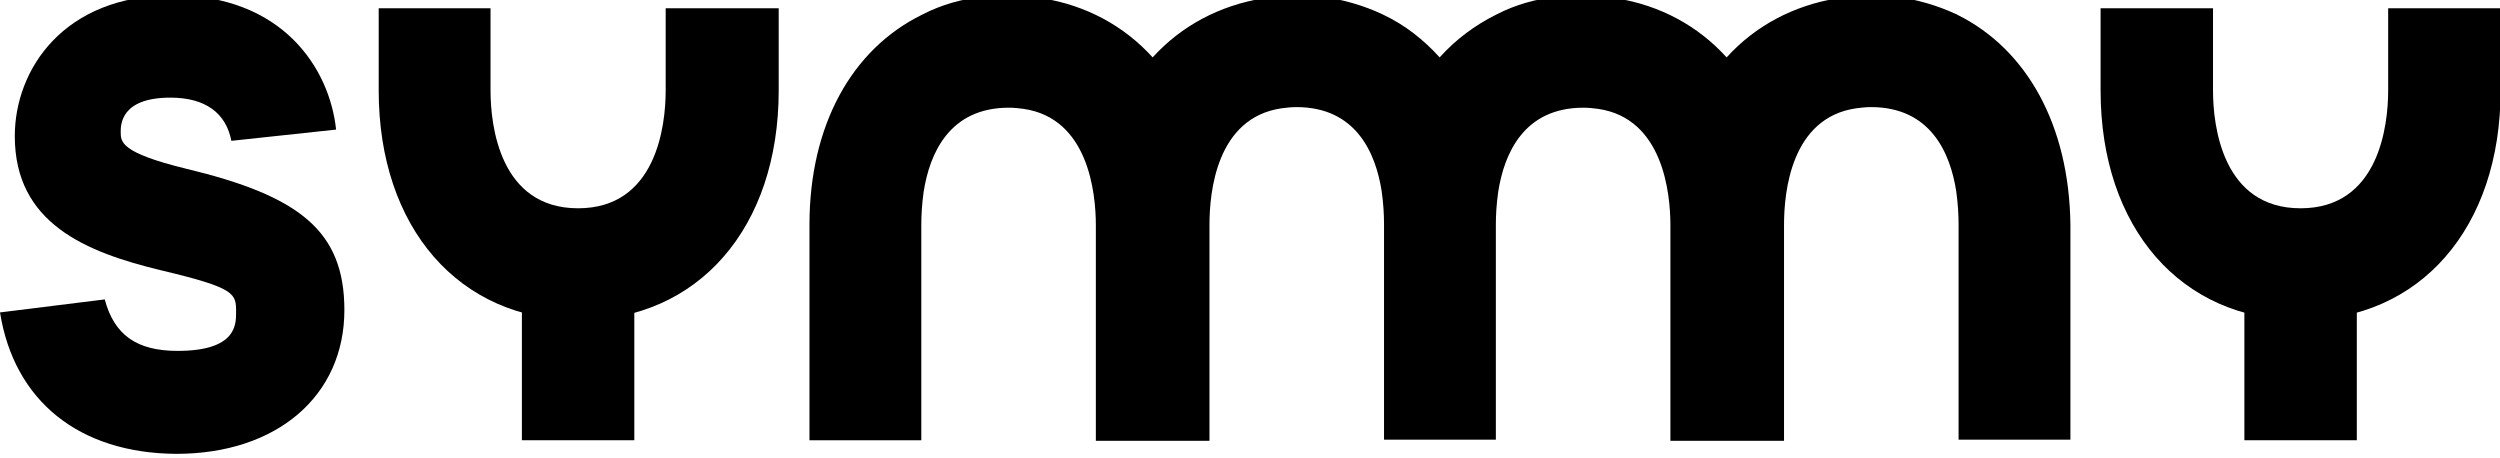
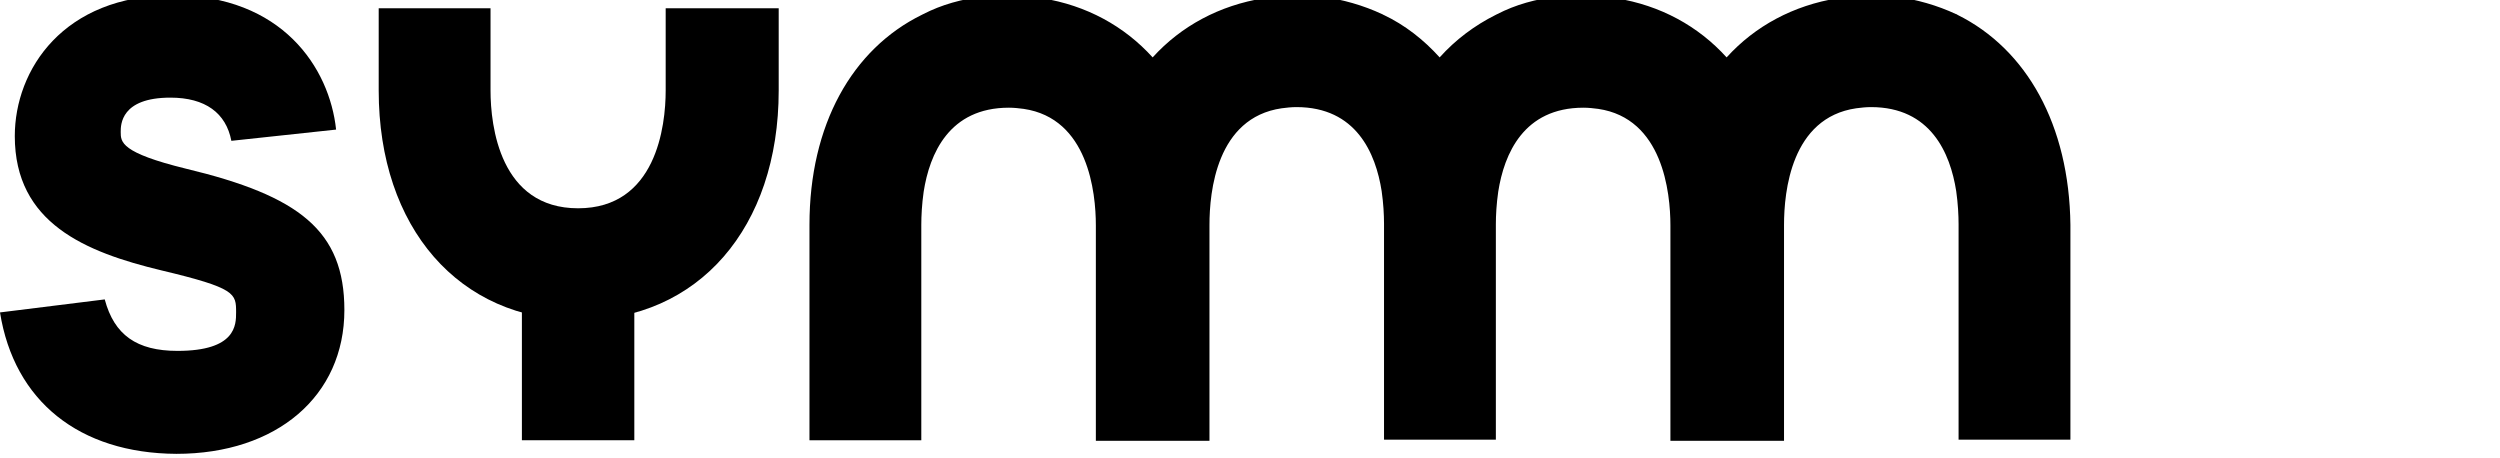
<svg xmlns="http://www.w3.org/2000/svg" version="1.1" id="Layer_1" x="0px" y="0px" viewBox="0 0 422.5 77.4" style="enable-background:new 0 0 422.5 77.4;" xml:space="preserve">
  <style type="text/css">
	.st0{fill:#FFFFFF;}
	.st1{fill:#022B26;}
	.st2{fill:#3BD895;}
</style>
  <g>
    <path d="M58.2,52.4c0,14.5-11.4,24.3-28.4,24.3C13.4,76.6,2.4,67.8,0,52.8l17.7-2.2c1.6,6,5.4,8.7,12.3,8.7c9.9,0,9.9-4.4,9.9-6.5   c0-3.2,0-4.1-12.6-7.1C14.4,42.6,2.5,37.7,2.5,23c0-11.2,8.2-23.8,26.7-23.8c18.5,0,26.5,12.3,27.6,22.7l-17.7,1.9   c-0.9-4.7-4.4-7.3-10.3-7.3c-8.4,0-8.4,4.6-8.4,5.8c0,1.7,0,3.5,11,6.2C50.6,33.1,58.2,39,58.2,52.4z" />
    <path d="M330.8,2.5L330.8,2.5c-0.1-0.1-0.1-0.1-0.2-0.1c-3.2-1.5-6.7-2.5-10.4-3c-0.1,0-0.1,0-0.2,0c-1.3-0.1-2.6-0.2-4-0.2   c0,0,0,0,0,0s0,0,0,0c-1.9,0-3.6,0.2-5.4,0.5c-7.5,1.2-14,4.7-18.8,10c-4.8-5.3-11.2-8.8-18.7-10c-1.8-0.3-3.6-0.5-5.5-0.5   c0,0,0,0,0,0c0,0,0,0,0,0c-1.4,0-2.7,0.1-4,0.2c-0.1,0-0.1,0-0.2,0c-3.8,0.4-7.3,1.4-10.4,3c-0.1,0-0.1,0.1-0.2,0.1l0,0   c-3.6,1.8-6.8,4.2-9.5,7.2c-2.7-3-5.9-5.5-9.5-7.2l0,0c-0.1,0-0.1-0.1-0.2-0.1c-3.2-1.5-6.7-2.5-10.4-3c-0.1,0-0.1,0-0.2,0   c-1.3-0.1-2.6-0.2-4-0.2c0,0,0,0,0,0c0,0,0,0,0,0c-1.9,0-3.6,0.2-5.4,0.5c-7.5,1.2-14,4.7-18.8,10c-4.8-5.3-11.2-8.8-18.7-10   c-1.8-0.3-3.6-0.5-5.5-0.5c0,0,0,0,0,0c0,0,0,0,0,0c-1.4,0-2.7,0.1-4,0.2c-0.1,0-0.1,0-0.2,0c-3.8,0.4-7.3,1.4-10.4,3   c-0.1,0-0.1,0.1-0.2,0.1l0,0C144,8.3,136.8,21.1,136.8,38v27.2v9.2h18.9V38c0-1.5,0.1-3.5,0.4-5.6c1-6.4,4.3-14.2,14.4-14.2   c0.9,0,1.7,0.1,2.5,0.2c10.9,1.6,12.2,14.1,12.2,19.7v36.4h0.2h18.8h0.2V38c0-5.6,1.2-18.1,12.2-19.7c0.8-0.1,1.6-0.2,2.5-0.2   c10.1,0,13.4,7.8,14.4,14.2c0.3,2.1,0.4,4,0.4,5.5c0,0,0,0.1,0,0.1v27.2v9.2h0h18.9h0v-2.6V38c0,0,0-0.1,0-0.1   c0-1.5,0.1-3.4,0.4-5.5c1-6.4,4.3-14.2,14.4-14.2c0.9,0,1.7,0.1,2.5,0.2c10.9,1.6,12.2,14.1,12.2,19.7v36.4h0.2h18.8h0.2V38   c0-5.6,1.2-18.1,12.2-19.7c0.8-0.1,1.6-0.2,2.5-0.2c10.1,0,13.4,7.8,14.4,14.2c0.3,2.1,0.4,4.1,0.4,5.6v36.4h18.9v-2.6V38   C349.7,21.1,342.5,8.3,330.8,2.5z" />
    <g>
      <path d="M112.5,1.4v13.9c0,6-1.6,19.9-14.8,19.9c-13.2,0-14.8-13.9-14.8-19.9V1.4H64v13.9c0,23.2,13.6,38.8,33.8,38.8c0,0,0,0,0,0    c0,0,0,0,0,0c20.2,0,33.8-15.6,33.8-38.8V1.4H112.5z" />
      <rect x="88.2" y="47.9" width="19" height="26.5" />
    </g>
    <g>
-       <path d="M403.6,1.4v13.9c0,6-1.6,19.9-14.8,19.9c-13.2,0-14.8-13.9-14.8-19.9V1.4H355v13.9c0,23.2,13.6,38.8,33.8,38.8    c0,0,0,0,0,0c0,0,0,0,0,0c20.2,0,33.8-15.6,33.8-38.8V1.4H403.6z" />
-       <rect x="379.3" y="47.9" width="19" height="26.5" />
-     </g>
+       </g>
  </g>
</svg>